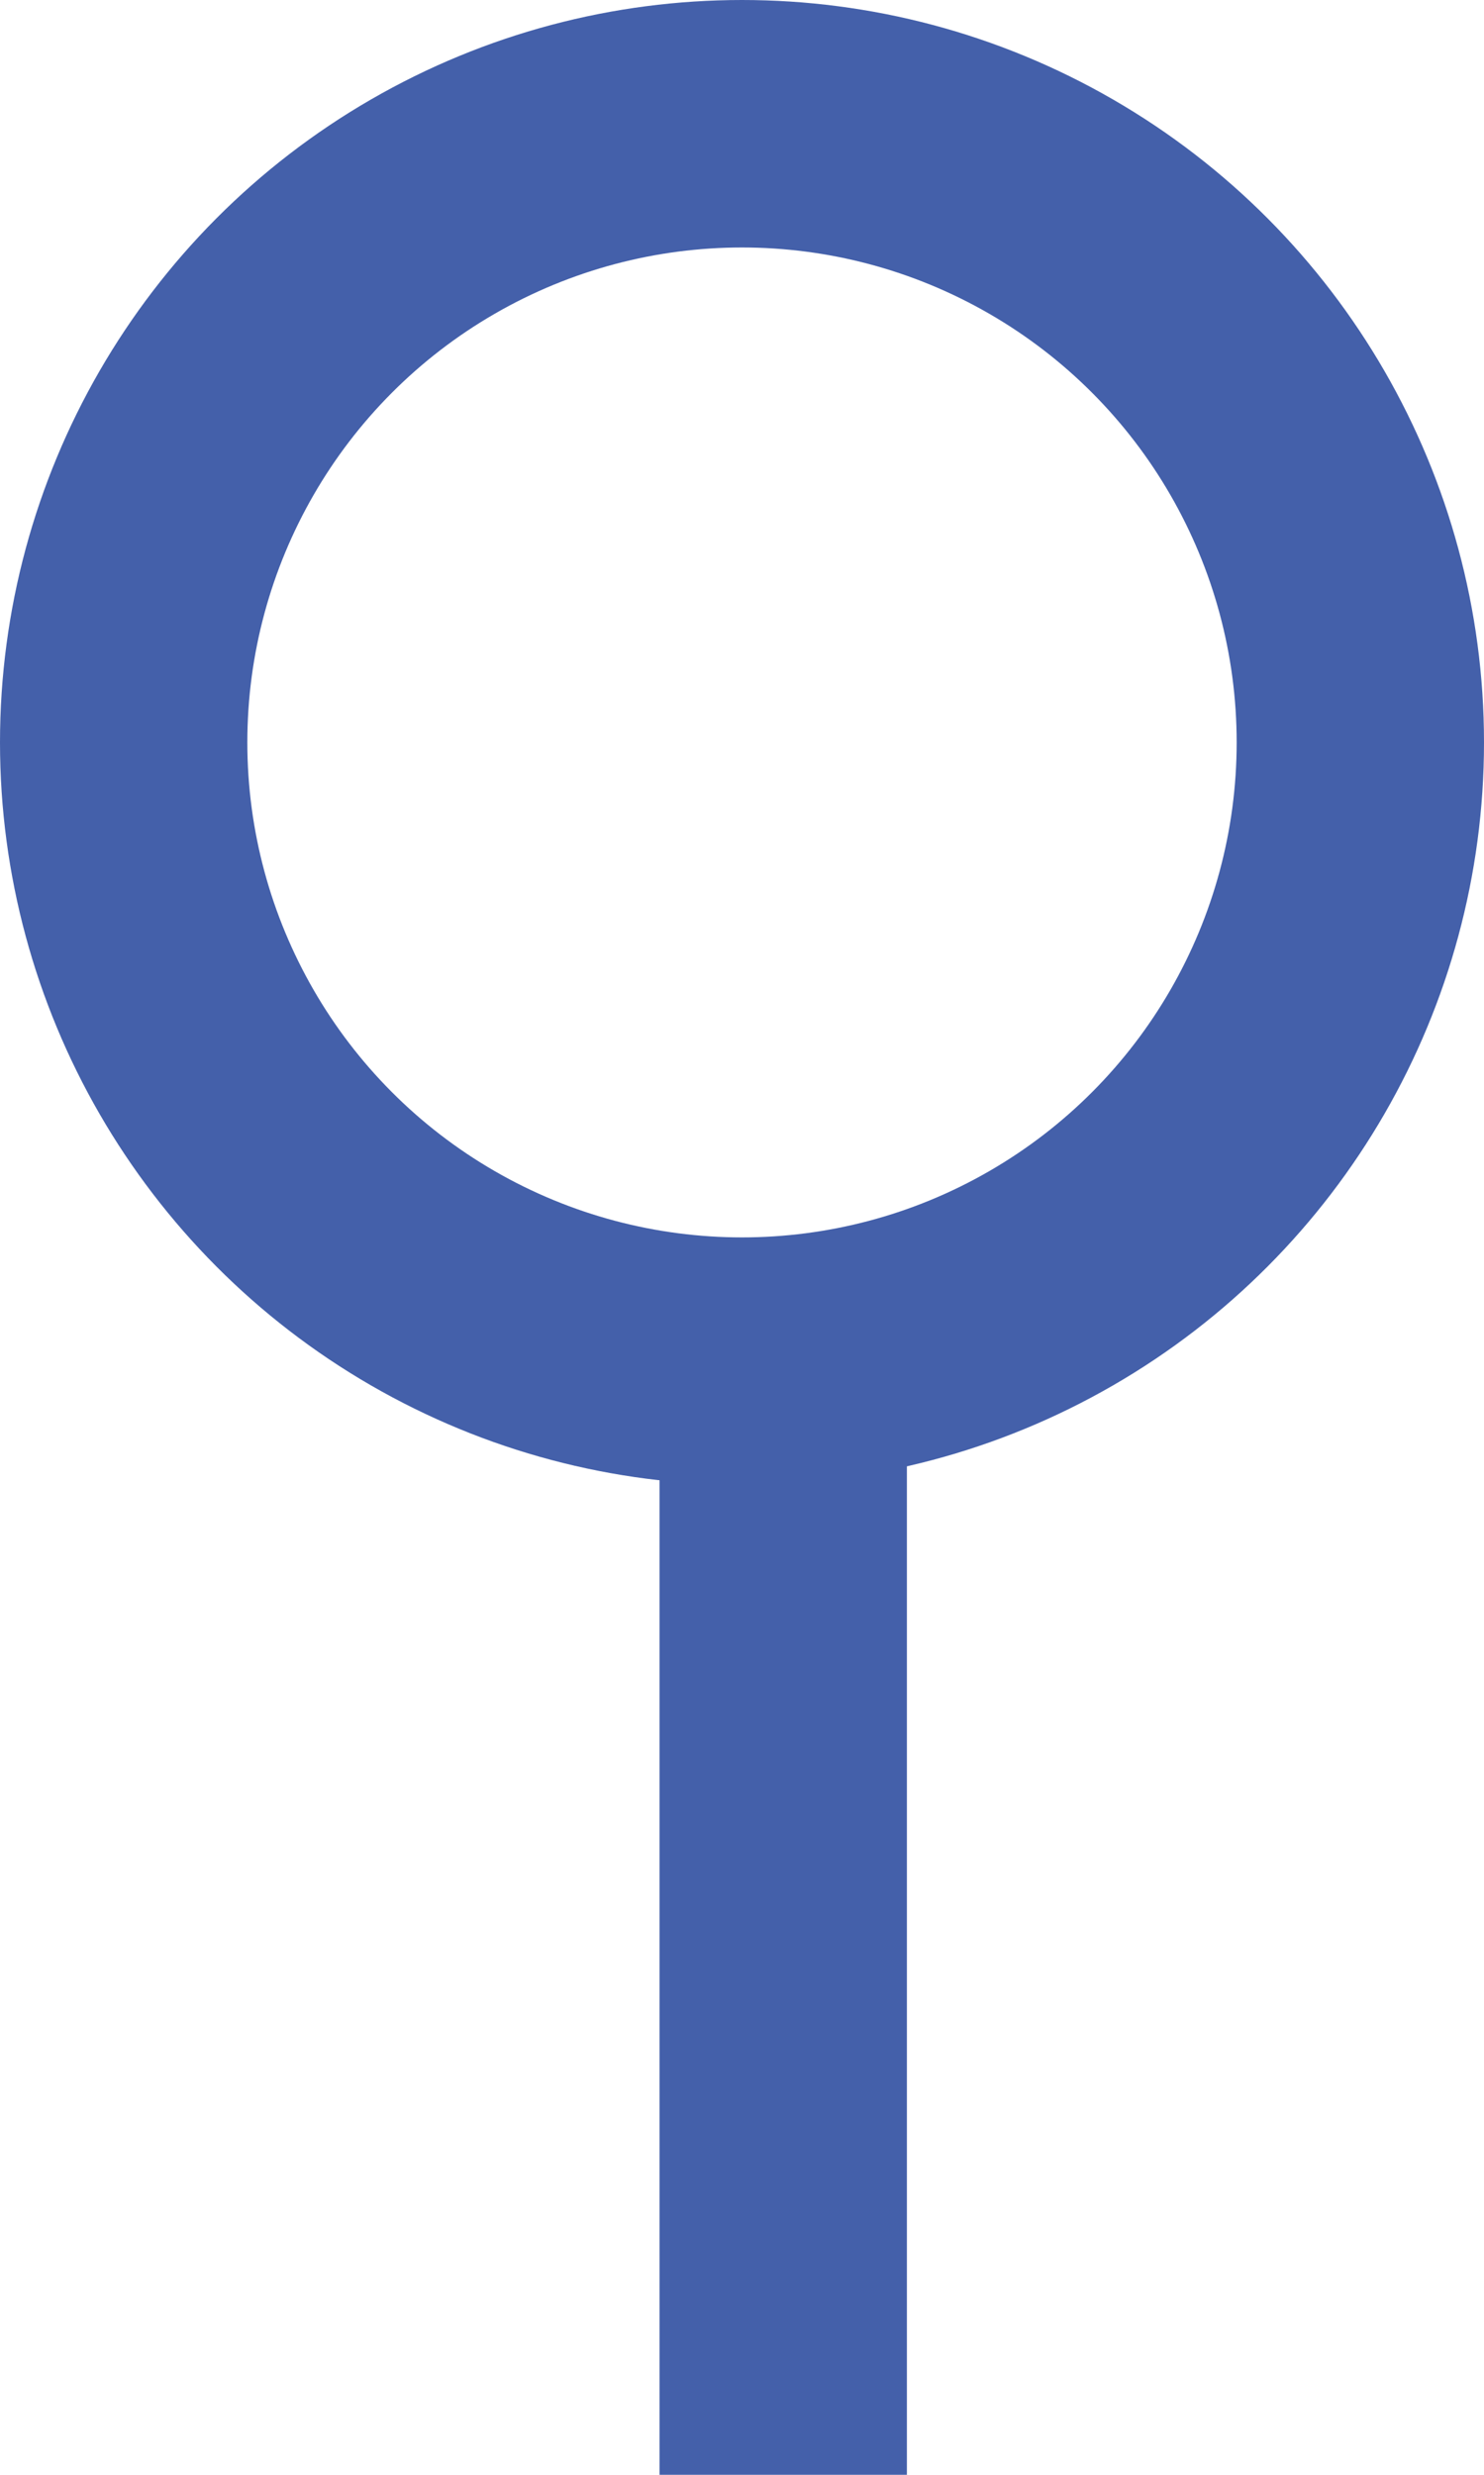
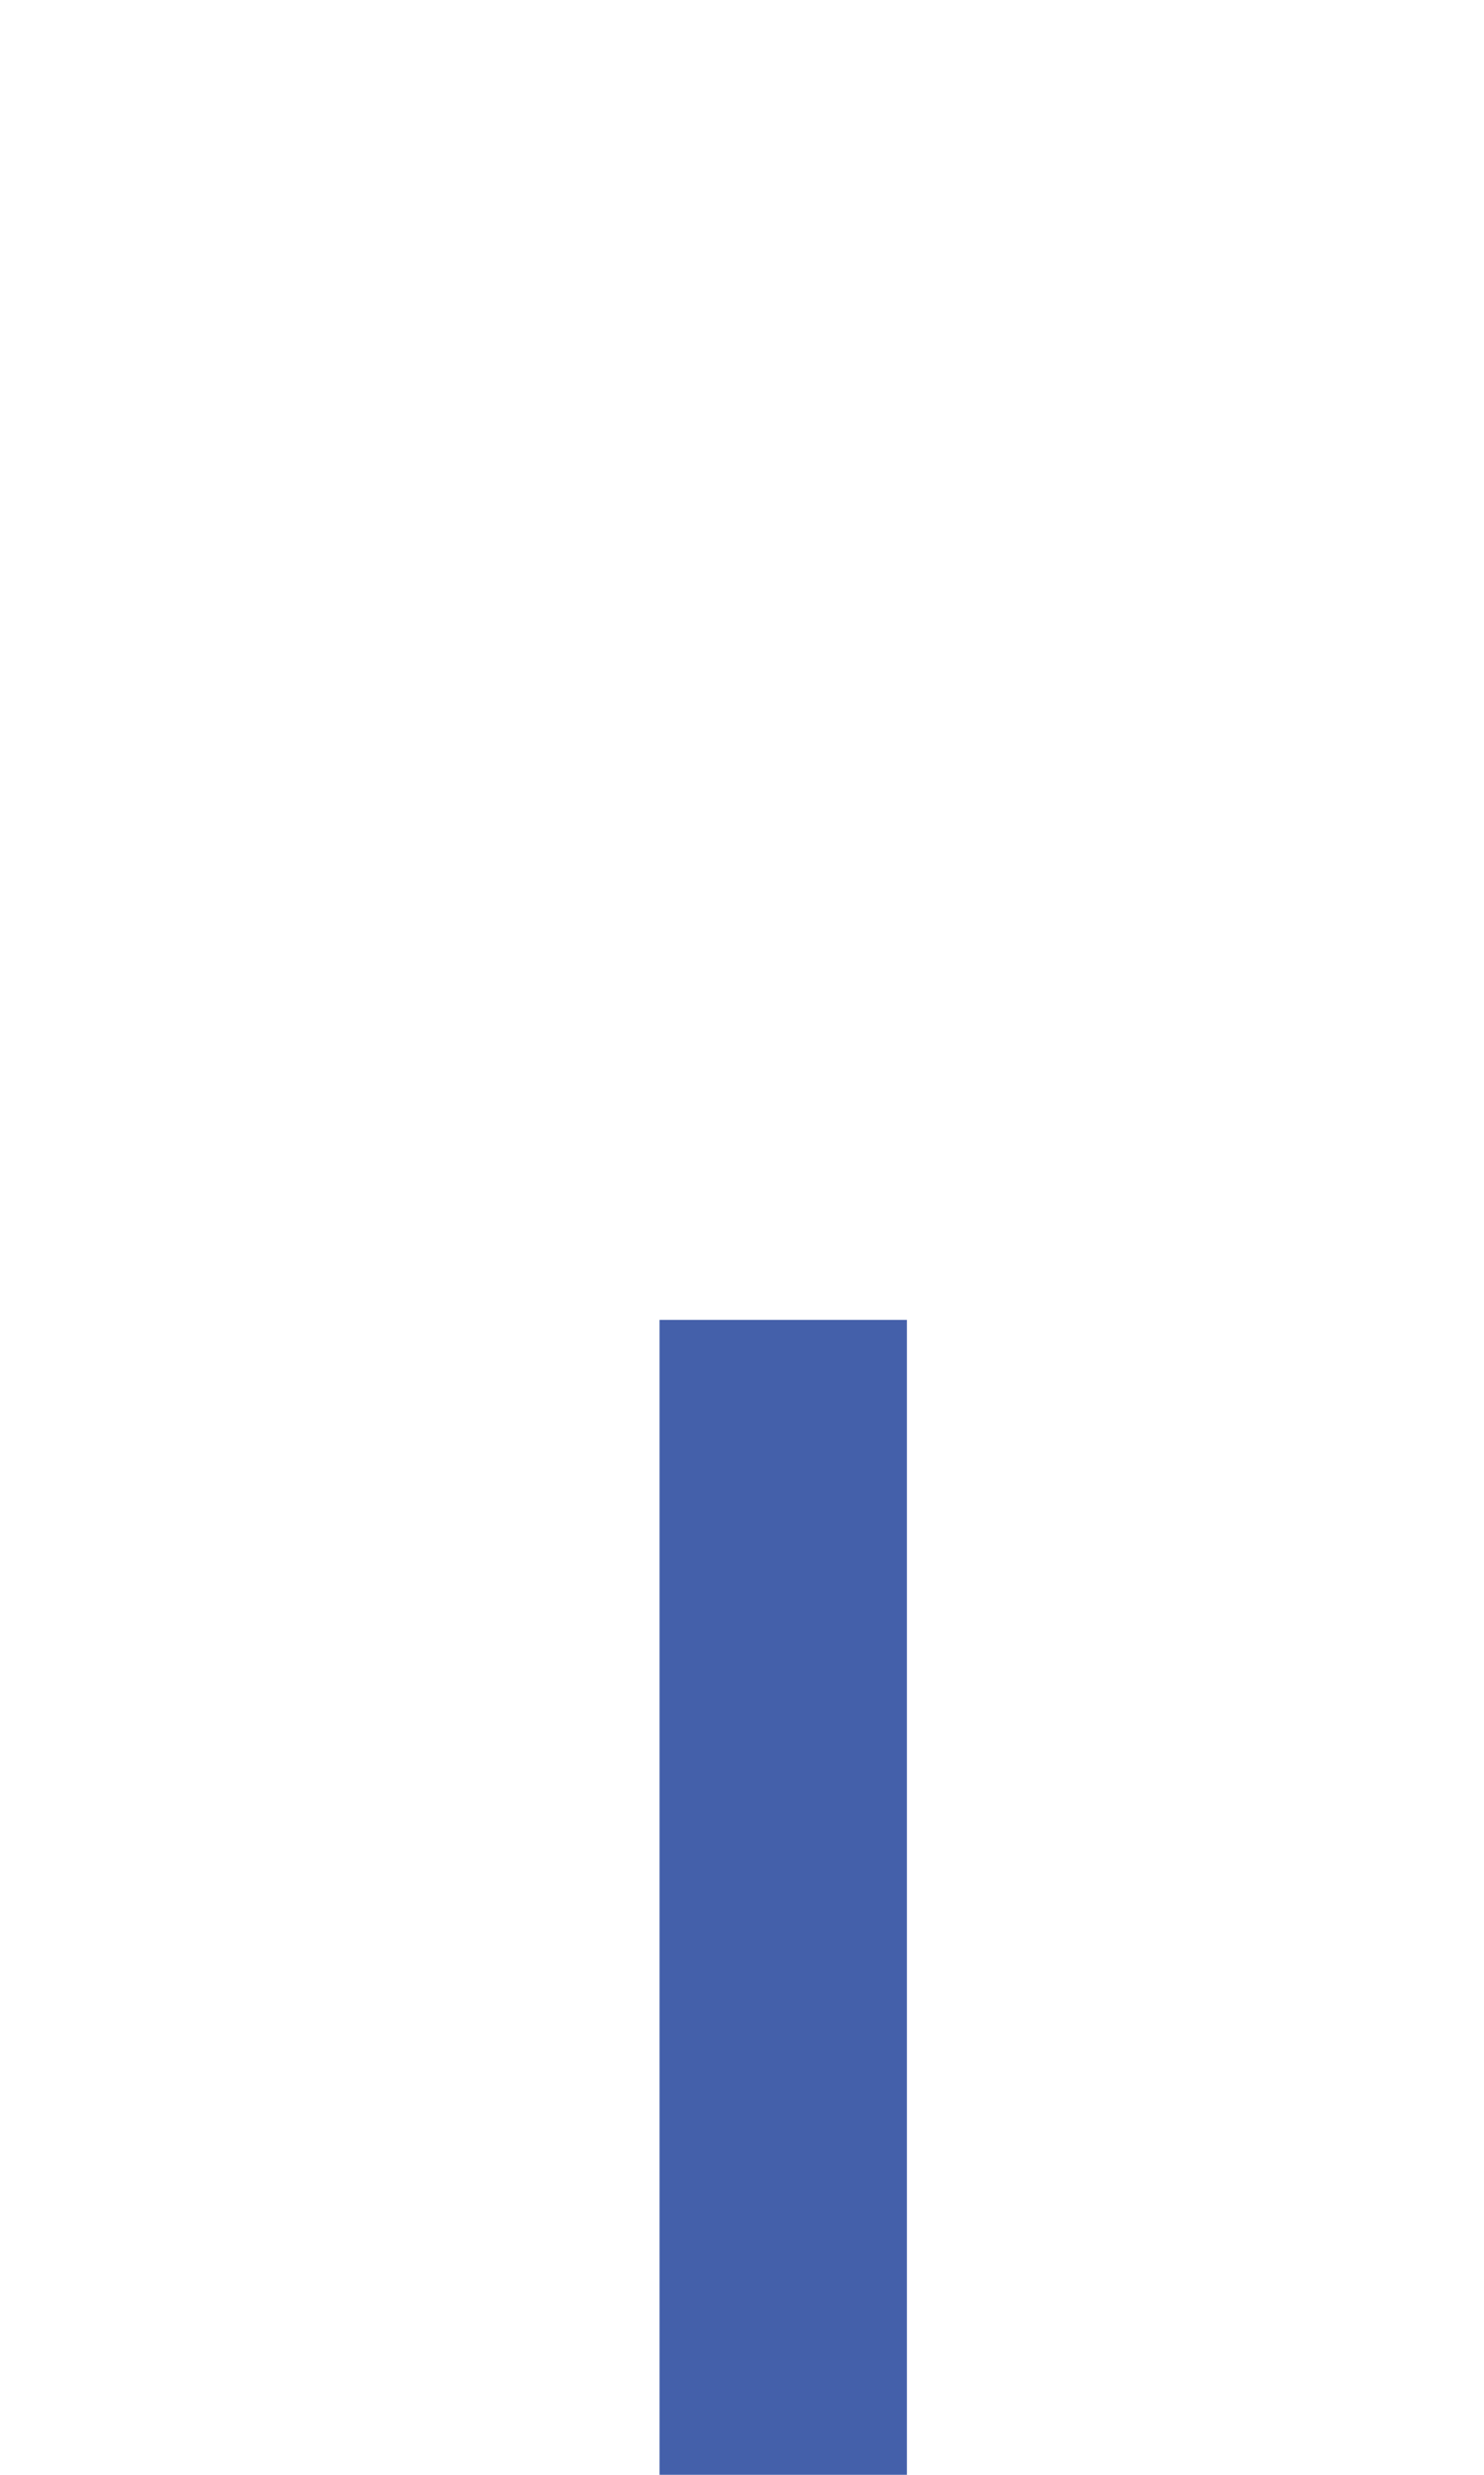
<svg xmlns="http://www.w3.org/2000/svg" width="9" height="15" viewBox="0 0 9 15" fill="none">
-   <circle cx="4.5" cy="4.5" r="3.75" stroke="#4460AA" stroke-width="1.5" />
  <line x1="4.75" y1="8" x2="4.75" y2="15" stroke="#4460AA" stroke-width="1.5" />
</svg>